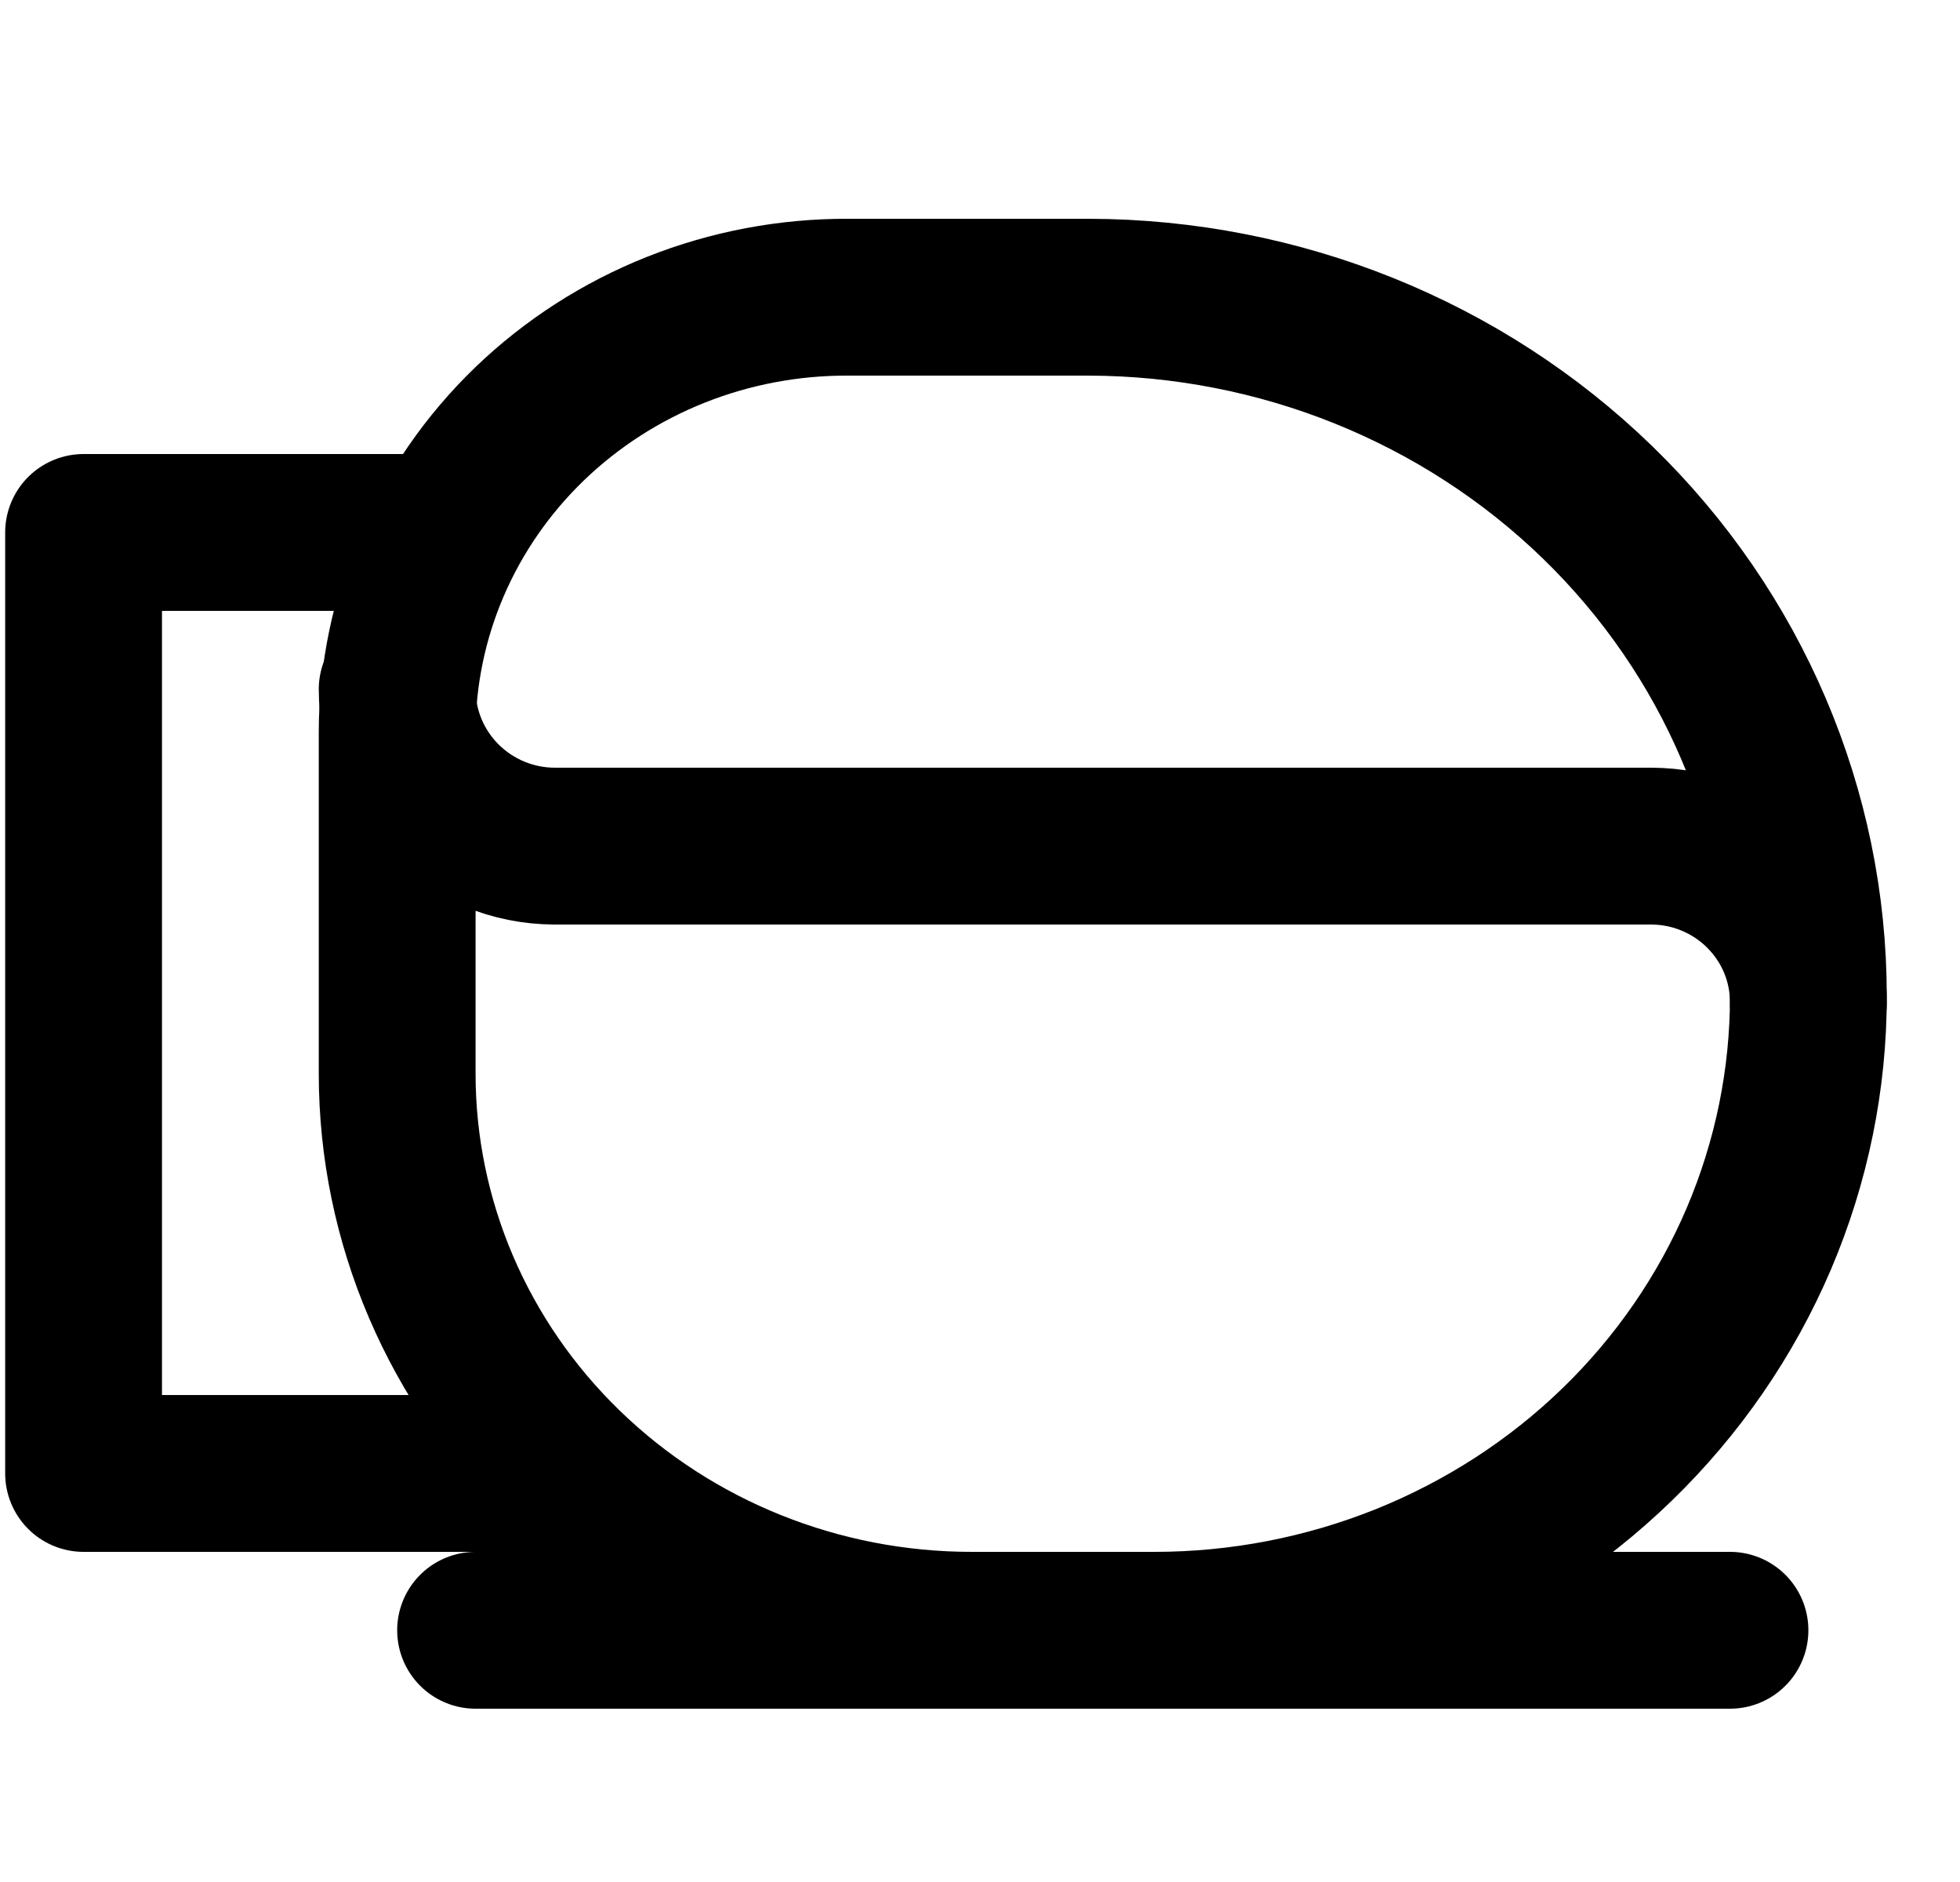
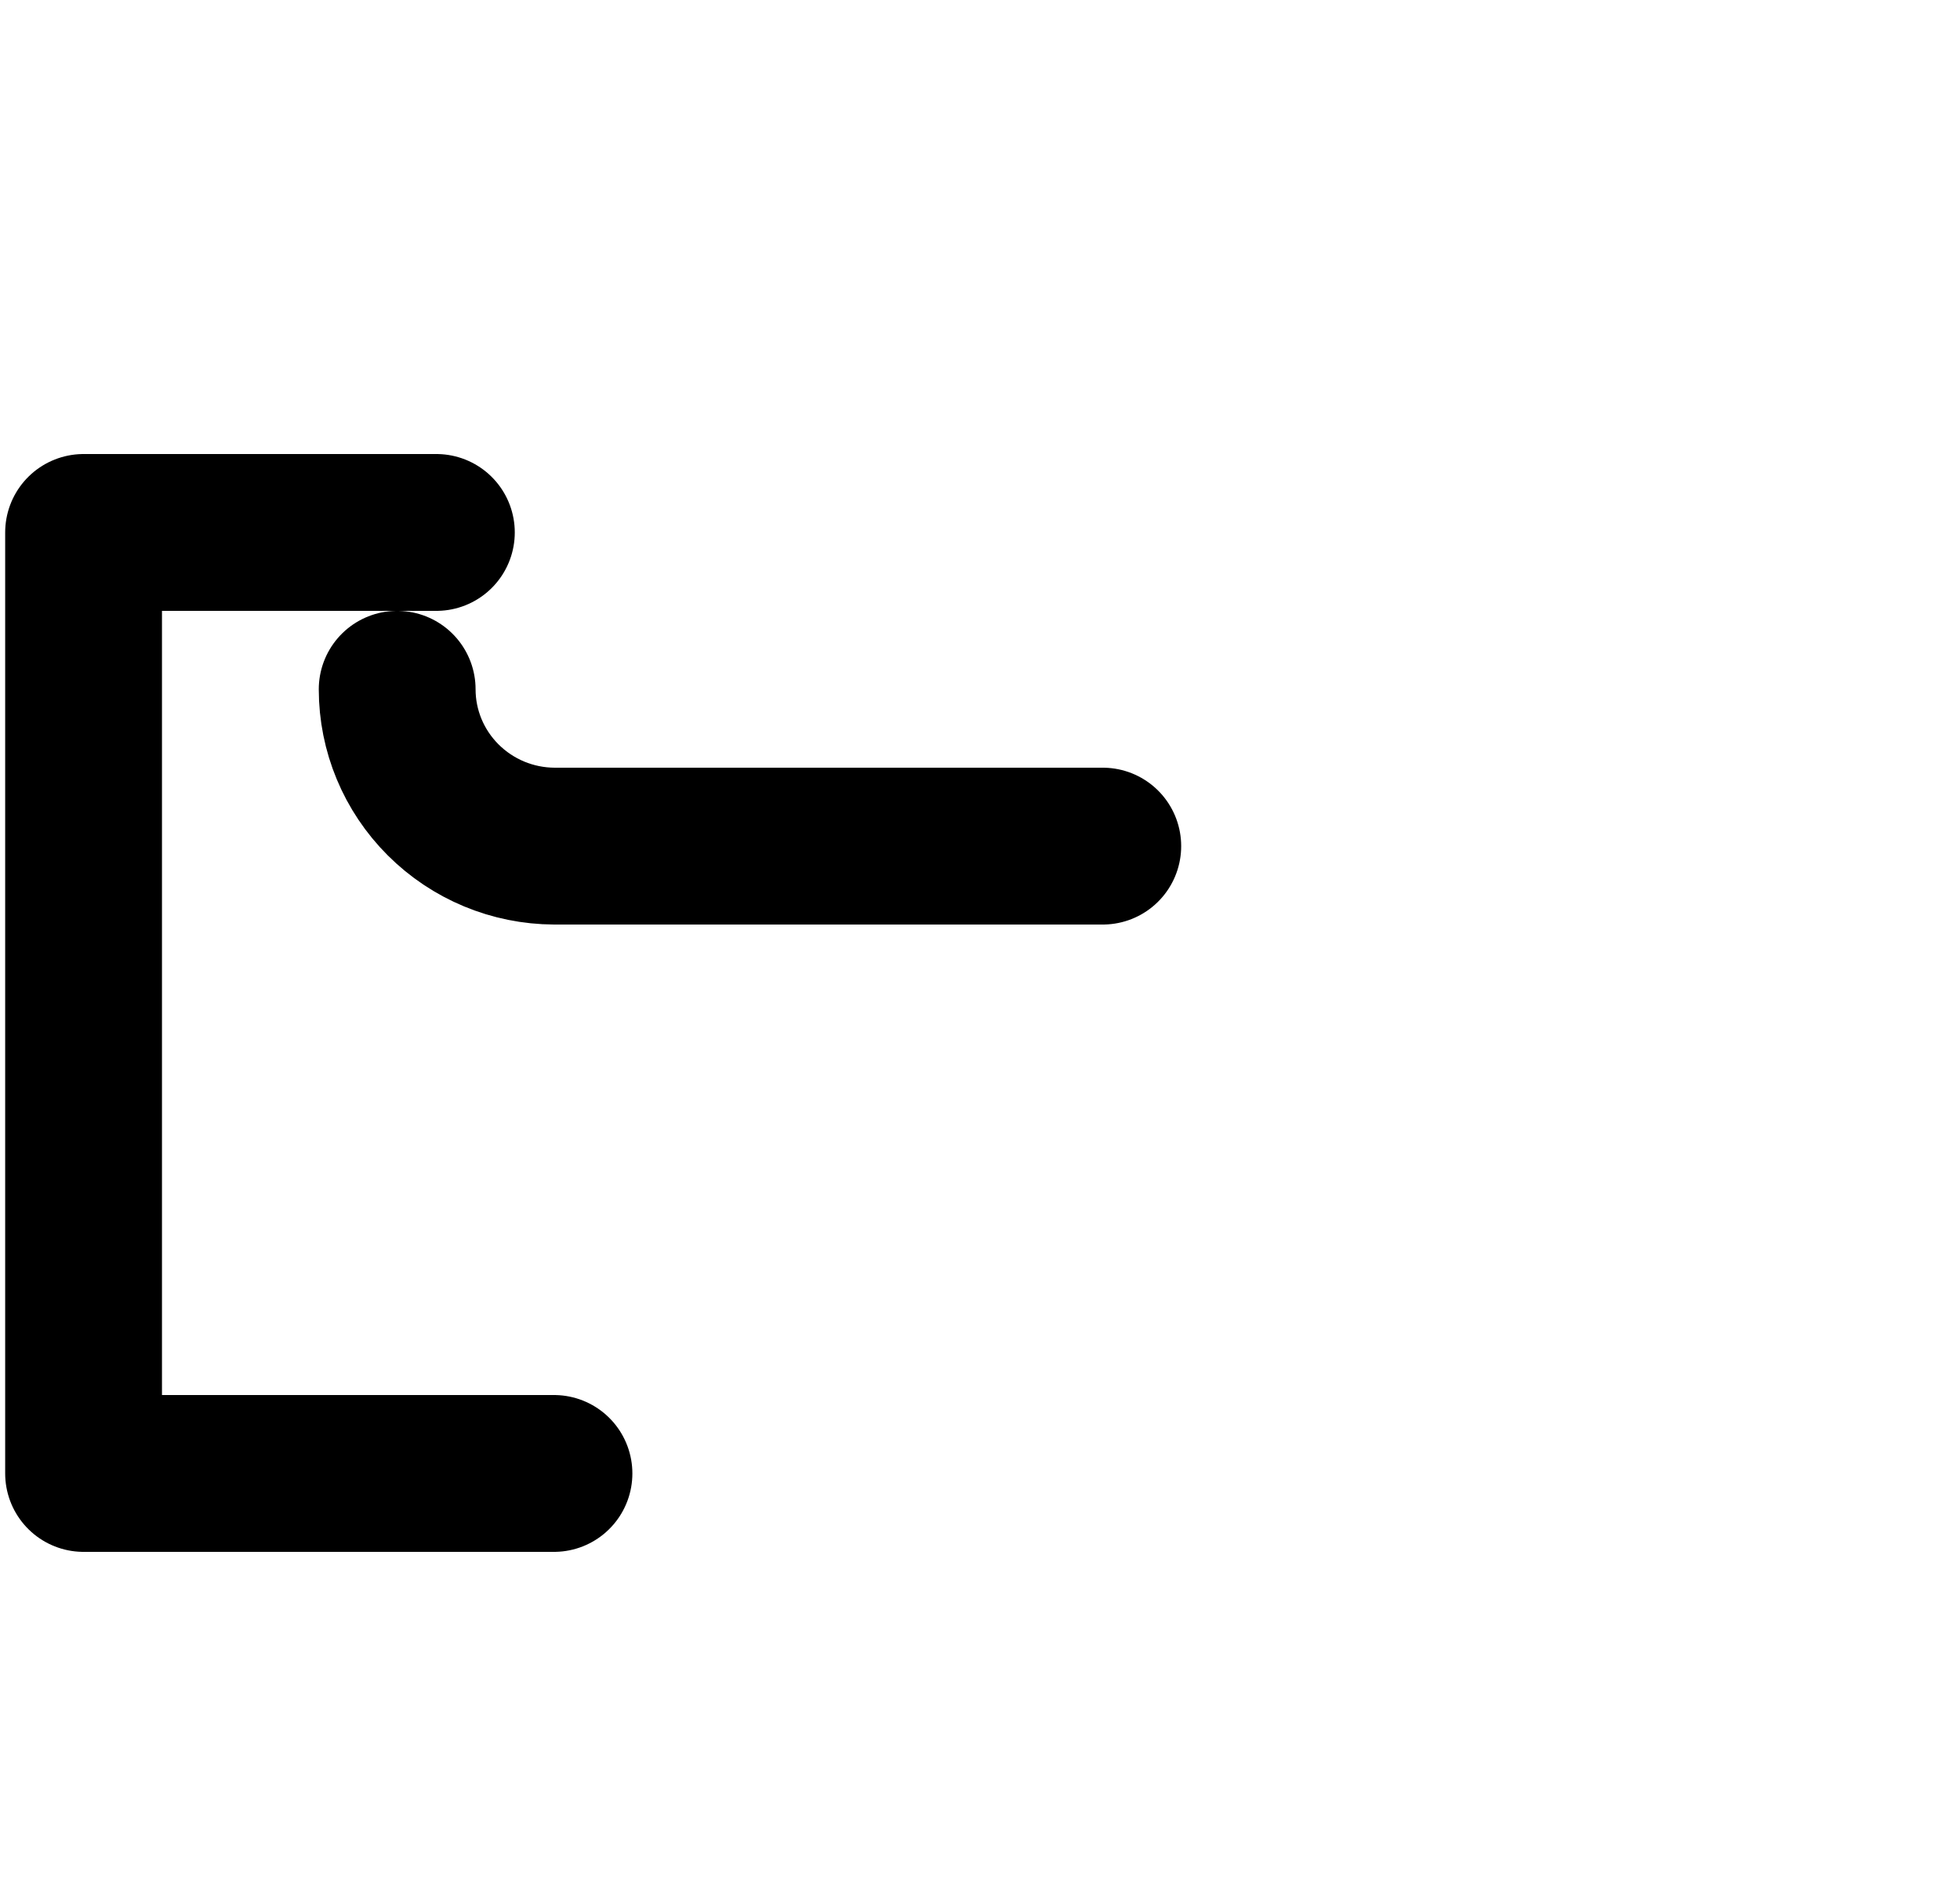
<svg xmlns="http://www.w3.org/2000/svg" width="25" height="24" viewBox="0 0 25 24" fill="none">
  <path d="M5.066 8.79C5.066 9.319 5.277 9.826 5.653 10.201C6.029 10.576 6.538 10.788 7.071 10.79H14.066" stroke="black" stroke-width="2" stroke-linecap="round" stroke-linejoin="round" />
-   <path d="M23.066 12.79C23.067 12.527 23.016 12.267 22.916 12.025C22.815 11.782 22.667 11.562 22.48 11.376C22.294 11.19 22.072 11.043 21.827 10.942C21.583 10.841 21.321 10.79 21.056 10.79H14.066" stroke="black" stroke-width="2" stroke-linecap="round" stroke-linejoin="round" />
  <path d="M7.066 18.79H1.066V6.79H5.566" stroke="black" stroke-width="2" stroke-linecap="round" stroke-linejoin="round" />
-   <path d="M6.066 20.79H22.066" stroke="black" stroke-width="2" stroke-linecap="round" stroke-linejoin="round" />
-   <path d="M10.819 3.79H13.886C16.323 3.795 18.658 4.737 20.379 6.408C22.1 8.079 23.066 10.343 23.066 12.704C23.067 13.765 22.852 14.816 22.434 15.797C22.015 16.778 21.401 17.67 20.626 18.421C19.852 19.172 18.932 19.767 17.92 20.174C16.907 20.58 15.822 20.79 14.726 20.79H12.394C10.45 20.79 8.587 20.042 7.213 18.711C5.838 17.38 5.066 15.574 5.066 13.692V9.333C5.067 8.603 5.217 7.88 5.507 7.206C5.797 6.532 6.221 5.92 6.755 5.405C7.29 4.89 7.924 4.482 8.621 4.205C9.318 3.928 10.065 3.787 10.819 3.79Z" stroke="black" stroke-width="2" stroke-linecap="round" stroke-linejoin="round" />
</svg>